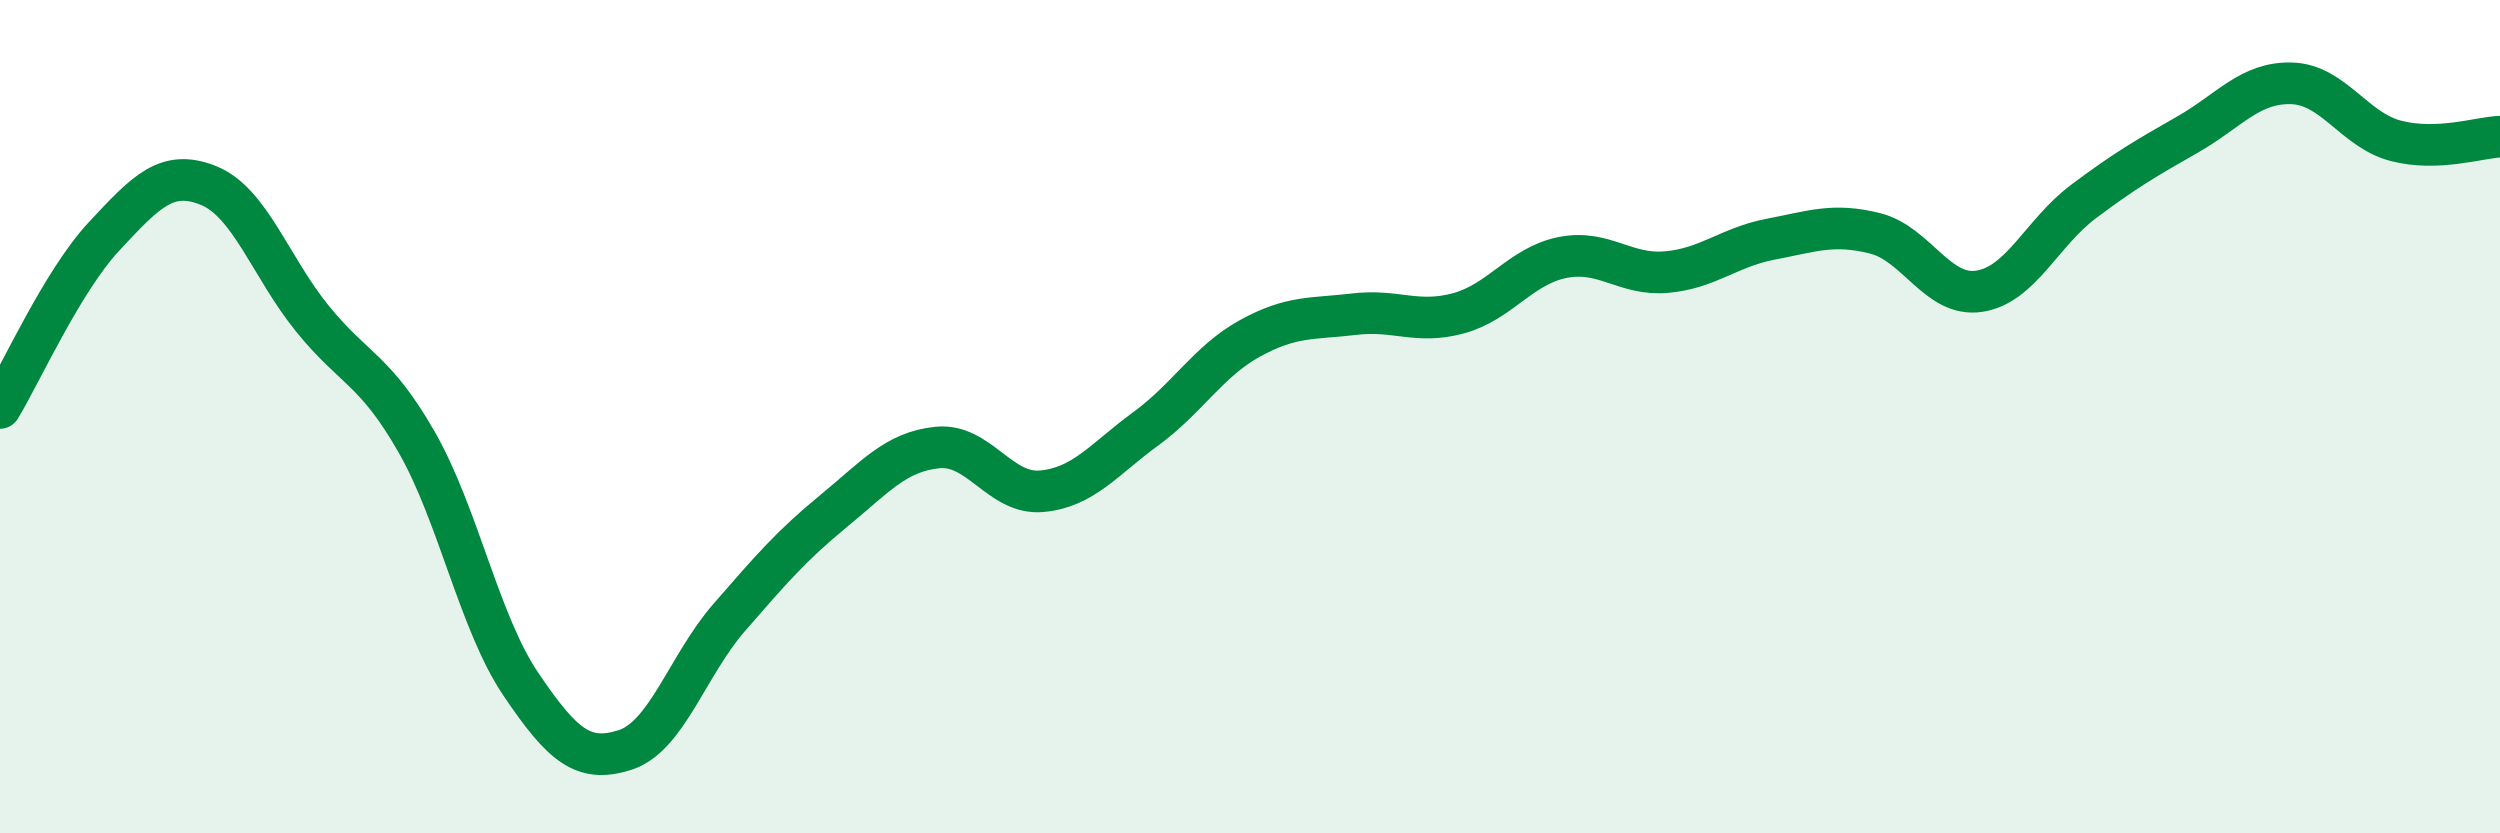
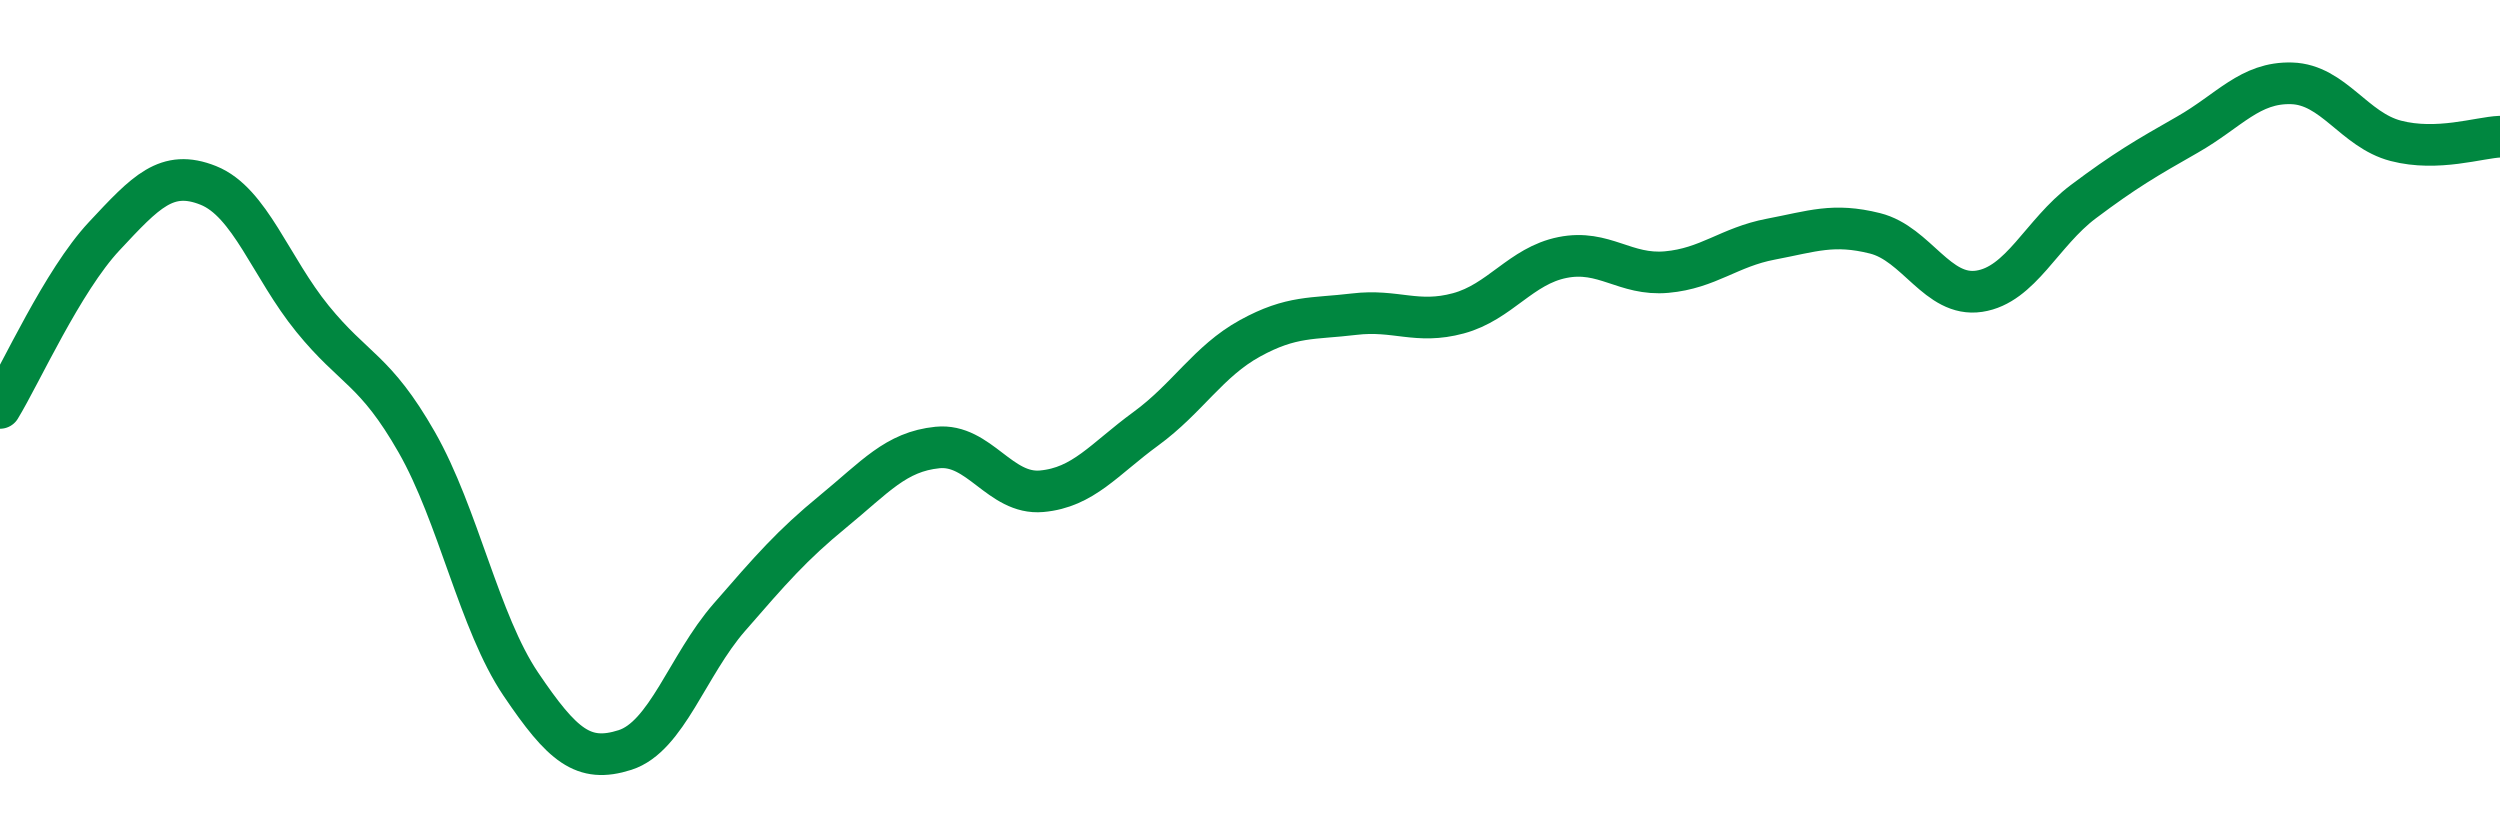
<svg xmlns="http://www.w3.org/2000/svg" width="60" height="20" viewBox="0 0 60 20">
-   <path d="M 0,9.79 C 0.5,8.97 1.5,6.74 2.5,5.67 C 3.5,4.6 4,4.05 5,4.45 C 6,4.85 6.5,6.42 7.5,7.65 C 8.5,8.88 9,8.86 10,10.61 C 11,12.36 11.5,14.94 12.5,16.42 C 13.5,17.9 14,18.32 15,18 C 16,17.68 16.5,15.97 17.5,14.82 C 18.5,13.67 19,13.09 20,12.27 C 21,11.45 21.5,10.84 22.5,10.74 C 23.5,10.64 24,11.88 25,11.79 C 26,11.7 26.5,11.02 27.5,10.29 C 28.5,9.56 29,8.67 30,8.12 C 31,7.57 31.5,7.66 32.5,7.54 C 33.5,7.42 34,7.79 35,7.52 C 36,7.25 36.5,6.38 37.5,6.18 C 38.5,5.98 39,6.62 40,6.53 C 41,6.44 41.5,5.93 42.5,5.74 C 43.5,5.55 44,5.35 45,5.6 C 46,5.85 46.5,7.14 47.5,6.99 C 48.5,6.84 49,5.59 50,4.84 C 51,4.09 51.5,3.8 52.5,3.23 C 53.5,2.66 54,1.97 55,2 C 56,2.03 56.5,3.12 57.5,3.38 C 58.5,3.64 59.5,3.3 60,3.28L60 20L0 20Z" fill="#008740" opacity="0.1" stroke-linecap="round" stroke-linejoin="round" />
  <path d="M 0,9.79 C 0.5,8.97 1.5,6.74 2.5,5.67 C 3.5,4.6 4,4.05 5,4.45 C 6,4.85 6.5,6.42 7.5,7.65 C 8.5,8.88 9,8.86 10,10.61 C 11,12.36 11.5,14.94 12.5,16.42 C 13.5,17.9 14,18.32 15,18 C 16,17.68 16.5,15.97 17.5,14.82 C 18.5,13.67 19,13.09 20,12.27 C 21,11.45 21.5,10.84 22.5,10.74 C 23.5,10.64 24,11.88 25,11.79 C 26,11.7 26.5,11.02 27.5,10.29 C 28.5,9.56 29,8.67 30,8.12 C 31,7.57 31.5,7.66 32.5,7.54 C 33.5,7.42 34,7.79 35,7.52 C 36,7.25 36.5,6.38 37.5,6.18 C 38.5,5.98 39,6.62 40,6.53 C 41,6.44 41.5,5.93 42.5,5.74 C 43.5,5.55 44,5.35 45,5.6 C 46,5.85 46.5,7.14 47.5,6.99 C 48.5,6.84 49,5.59 50,4.84 C 51,4.09 51.5,3.8 52.5,3.23 C 53.5,2.66 54,1.97 55,2 C 56,2.03 56.5,3.12 57.5,3.38 C 58.5,3.64 59.5,3.3 60,3.28" stroke="#008740" stroke-width="1" fill="none" stroke-linecap="round" stroke-linejoin="round" />
</svg>